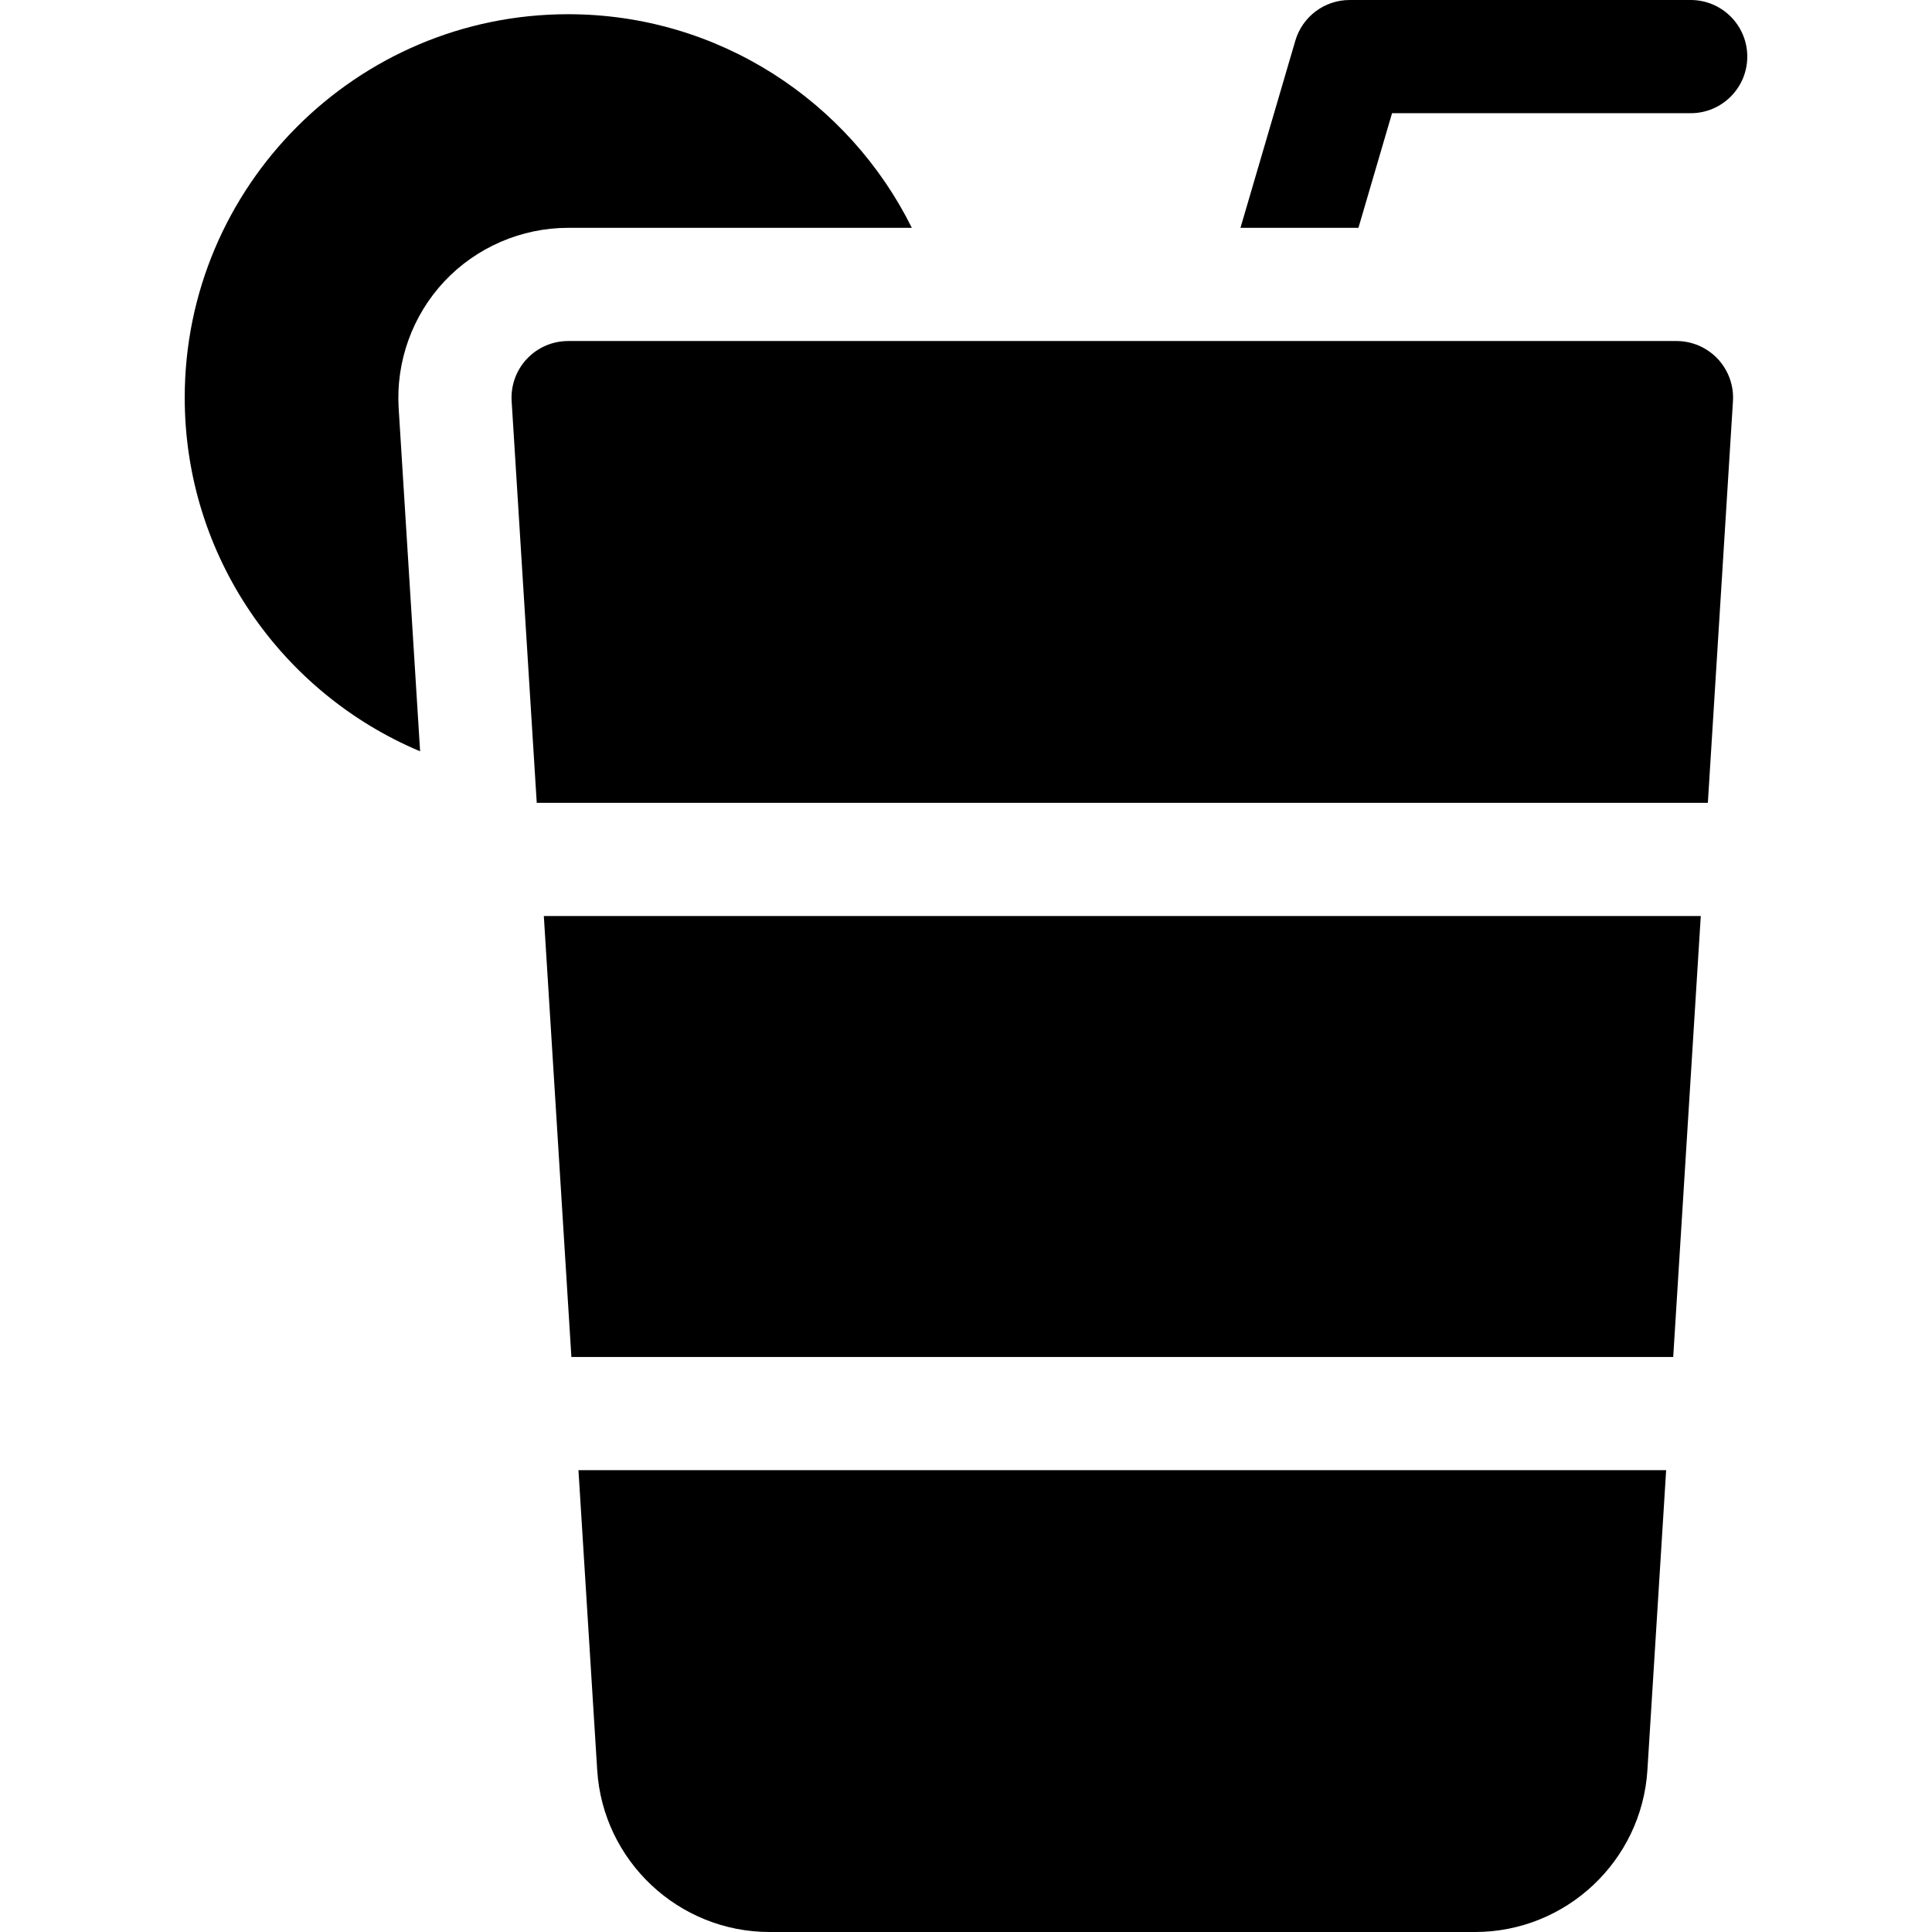
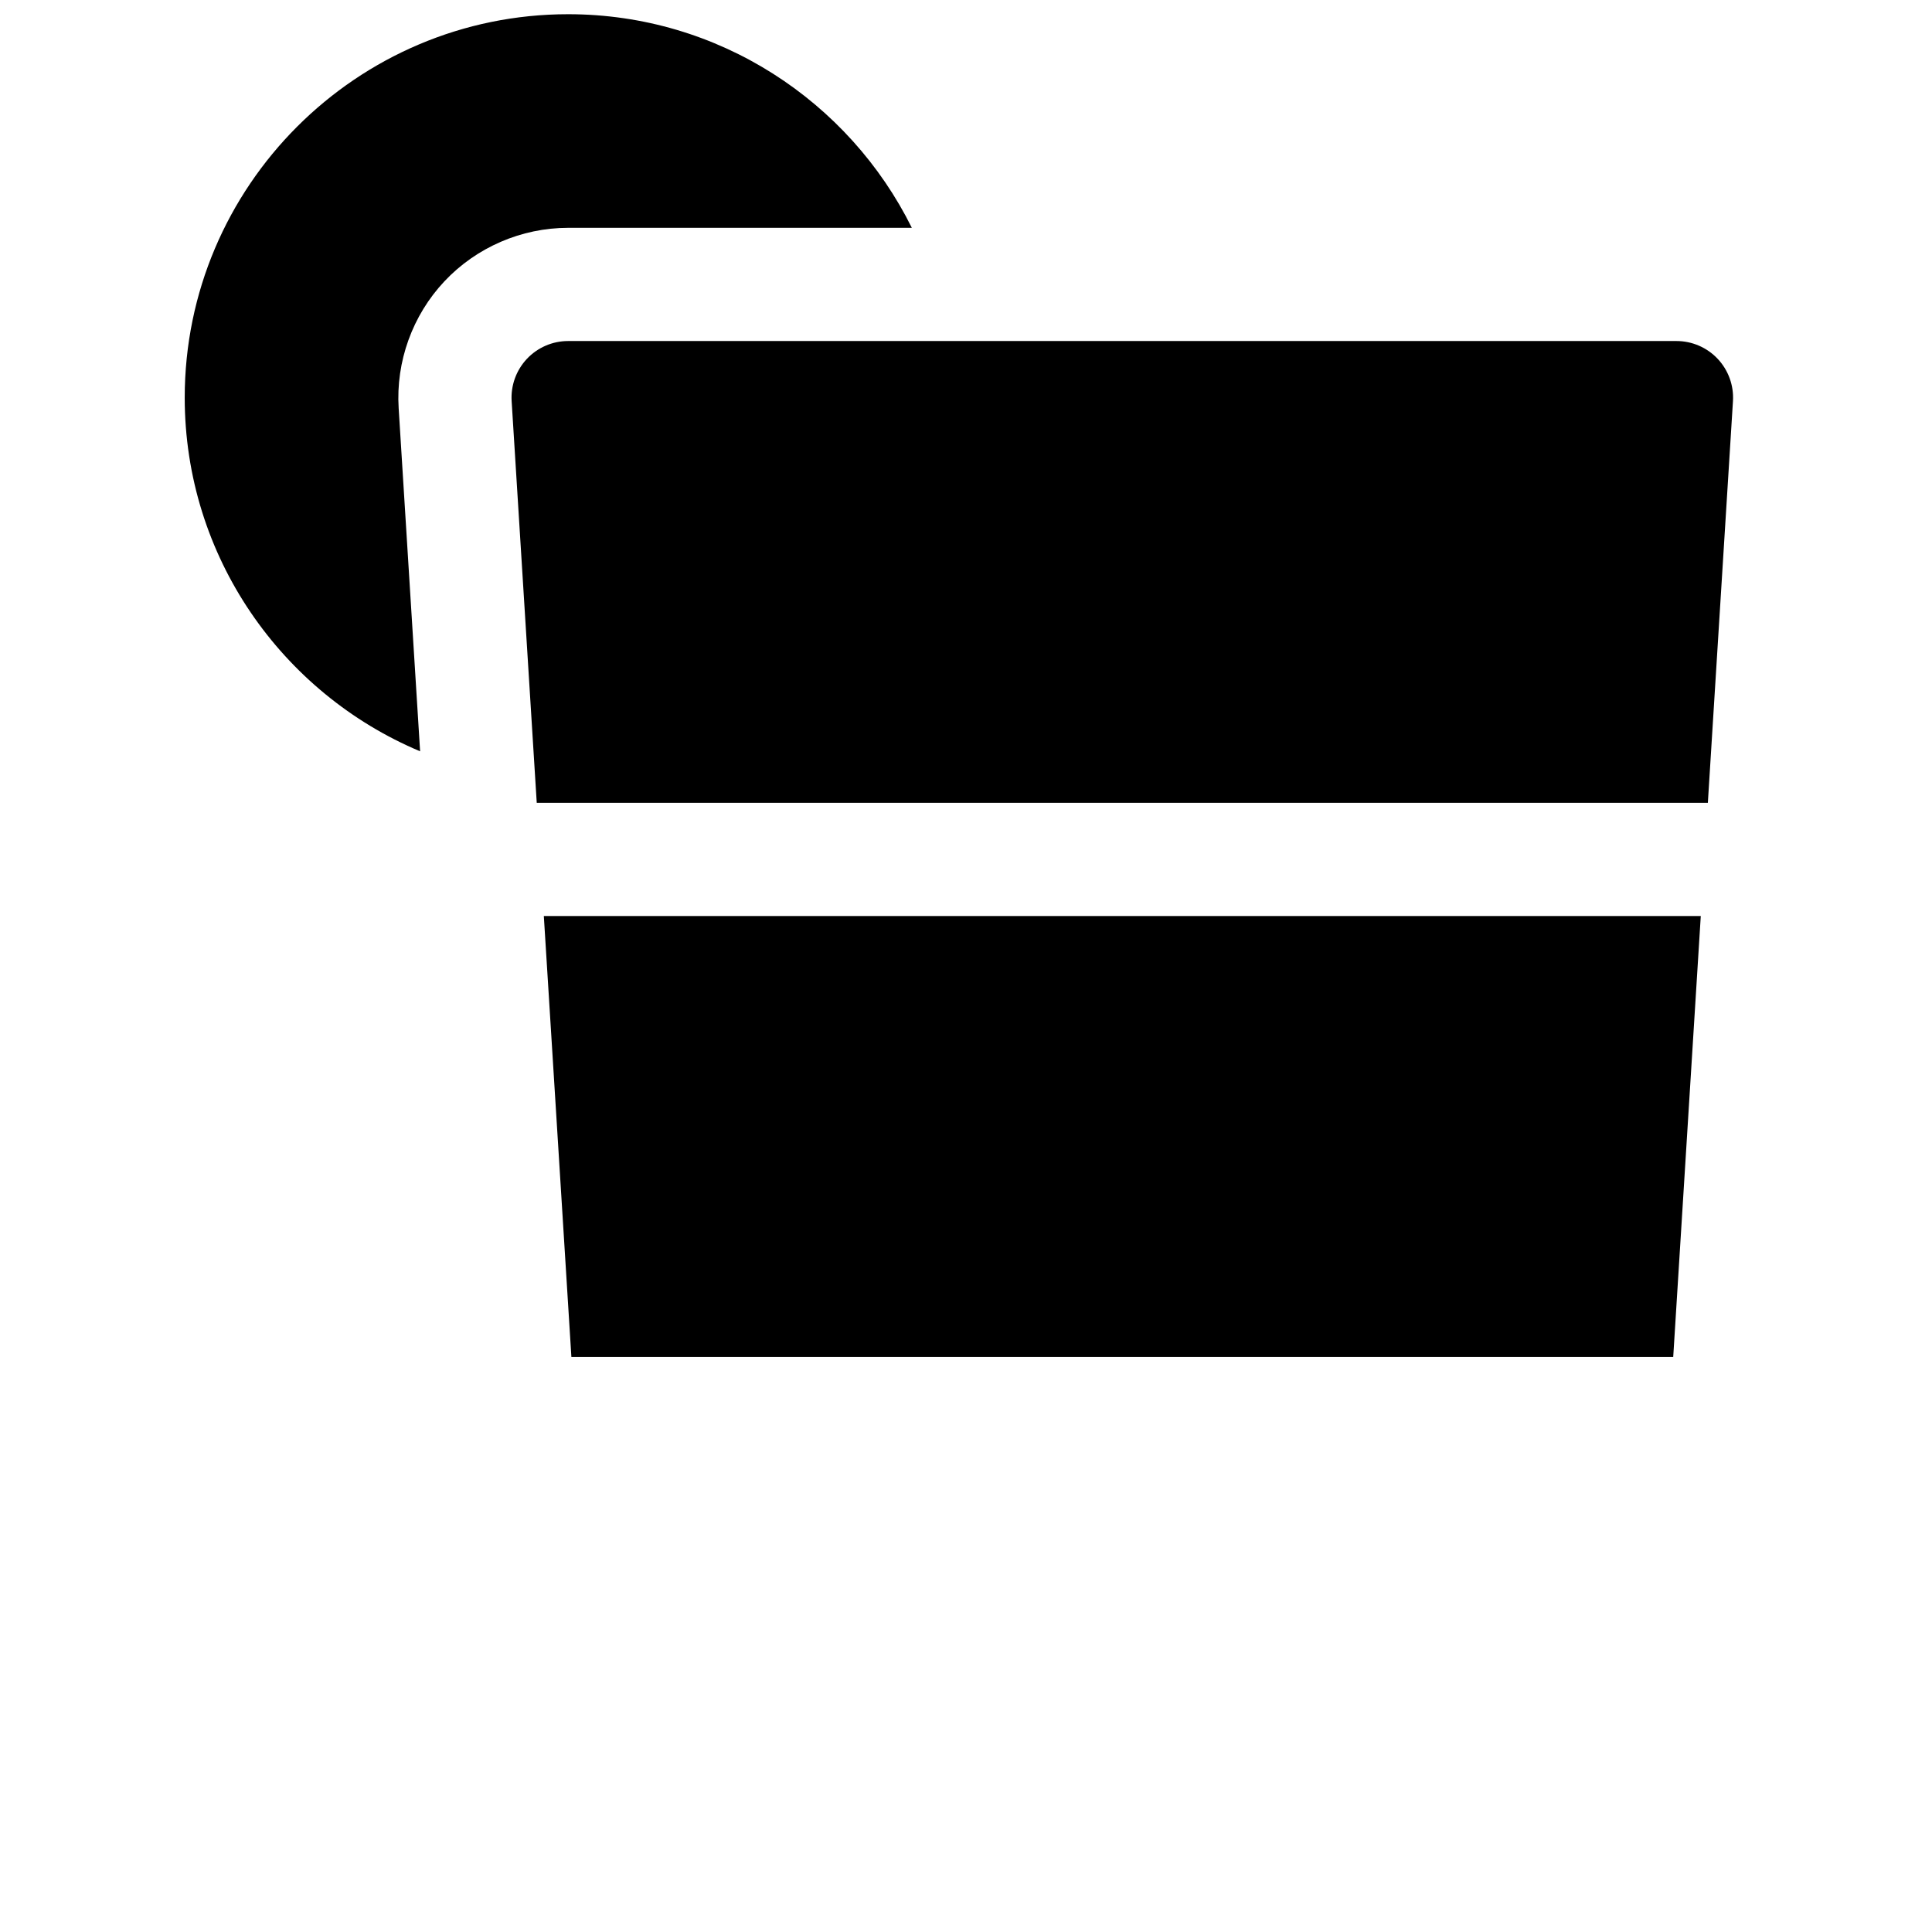
<svg xmlns="http://www.w3.org/2000/svg" id="Capa_1" viewBox="0 0 512 512">
  <g>
-     <path d="m368.905 30h79.142c8.284 0 15-6.716 15-15s-6.716-15-15-15h-90.375c-6.659 0-12.521 4.39-14.395 10.78l-14.54 49.595h31.263z" />
    <path d="m105.65 108.182c-.773-12.346 3.643-24.6 12.115-33.618 8.471-9.018 20.425-14.188 32.797-14.188h91.083c-16.625-33.515-51.205-56.61-91.083-56.61-56.027 0-101.609 45.582-101.609 101.609 0 42.129 25.774 78.349 62.38 93.728z" />
-     <path d="m153.298 389.617 4.968 79.48c1.504 24.058 21.564 42.903 45.669 42.903h186.975c24.104 0 44.165-18.845 45.669-42.903l4.967-79.479h-288.248z" />
    <path d="m450.724 242.758h-306.604l7.303 116.859h291.997z" />
    <path d="m452.599 212.758 6.653-106.447c.259-4.133-1.203-8.188-4.038-11.206s-6.792-4.729-10.933-4.729h-293.719c-4.141 0-8.098 1.712-10.933 4.729s-4.297 7.073-4.038 11.206l6.653 106.447z" />
  </g>
</svg>